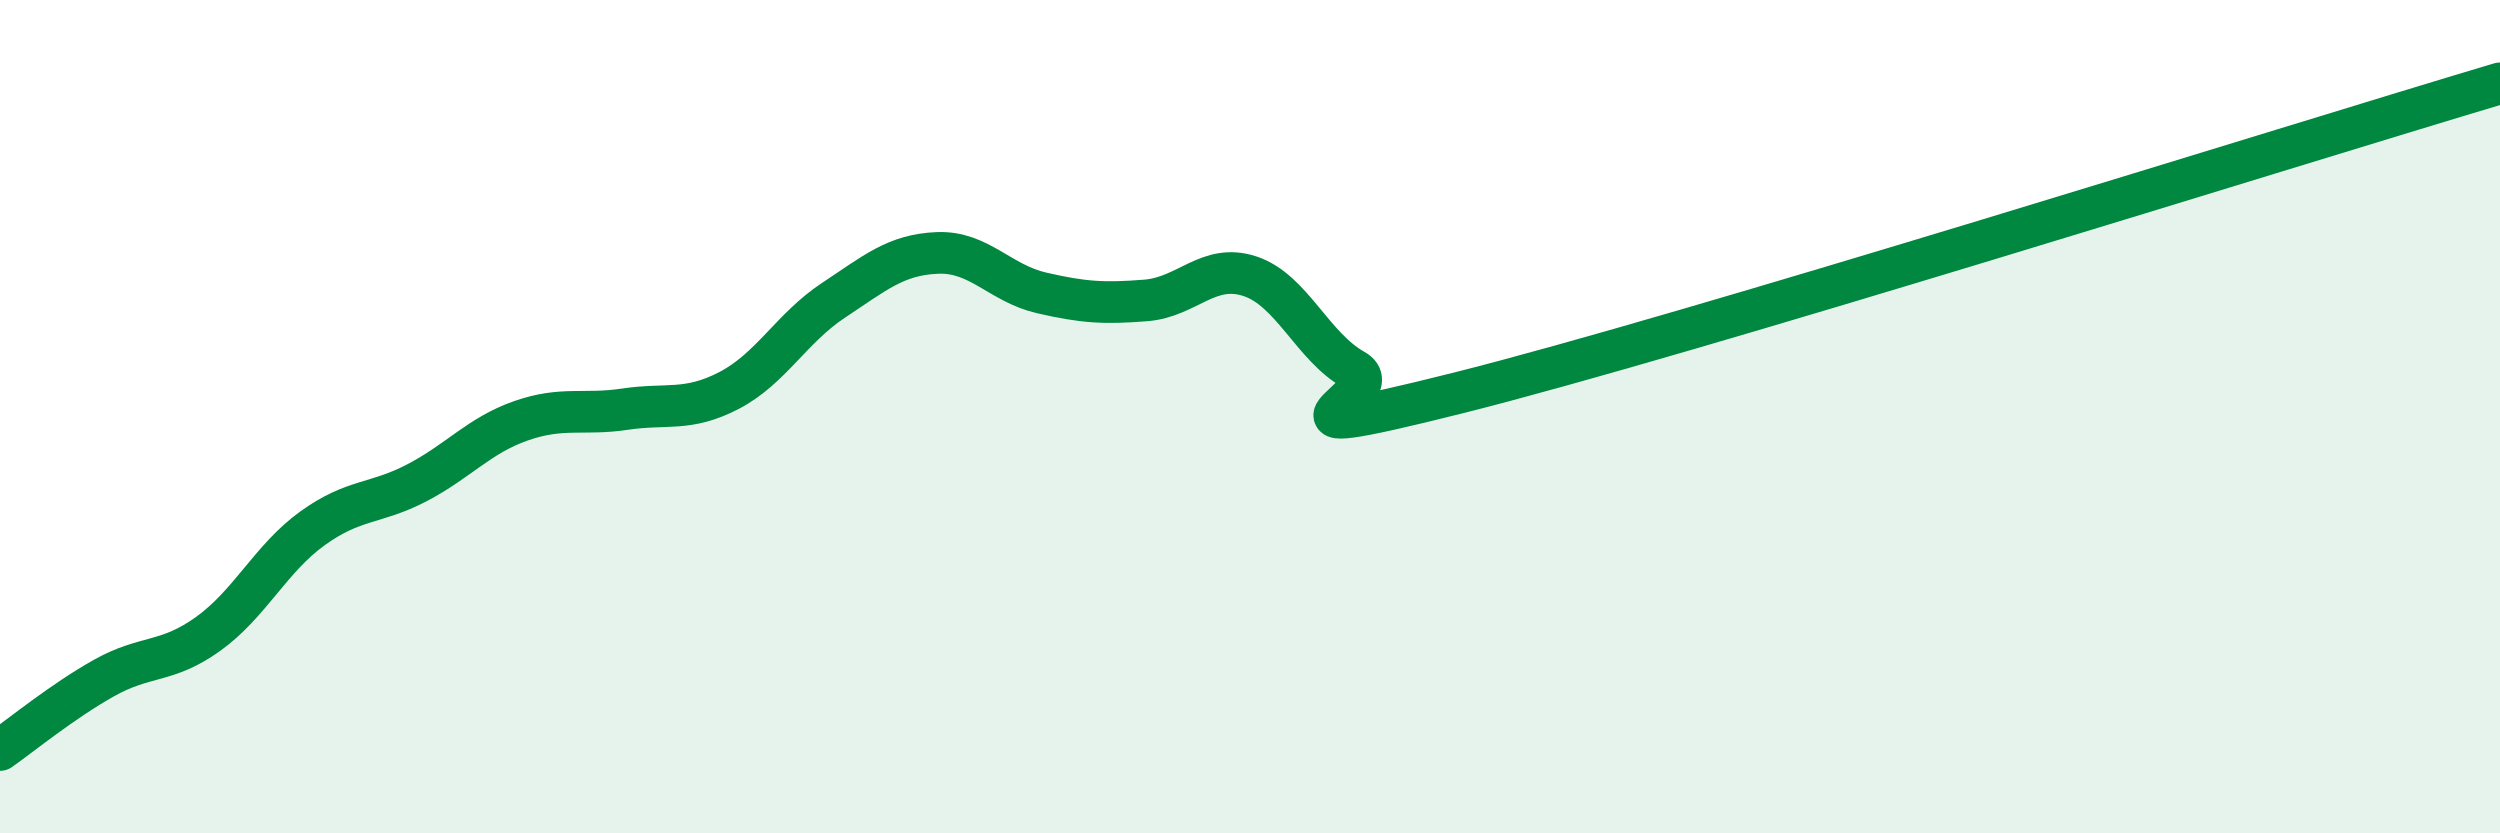
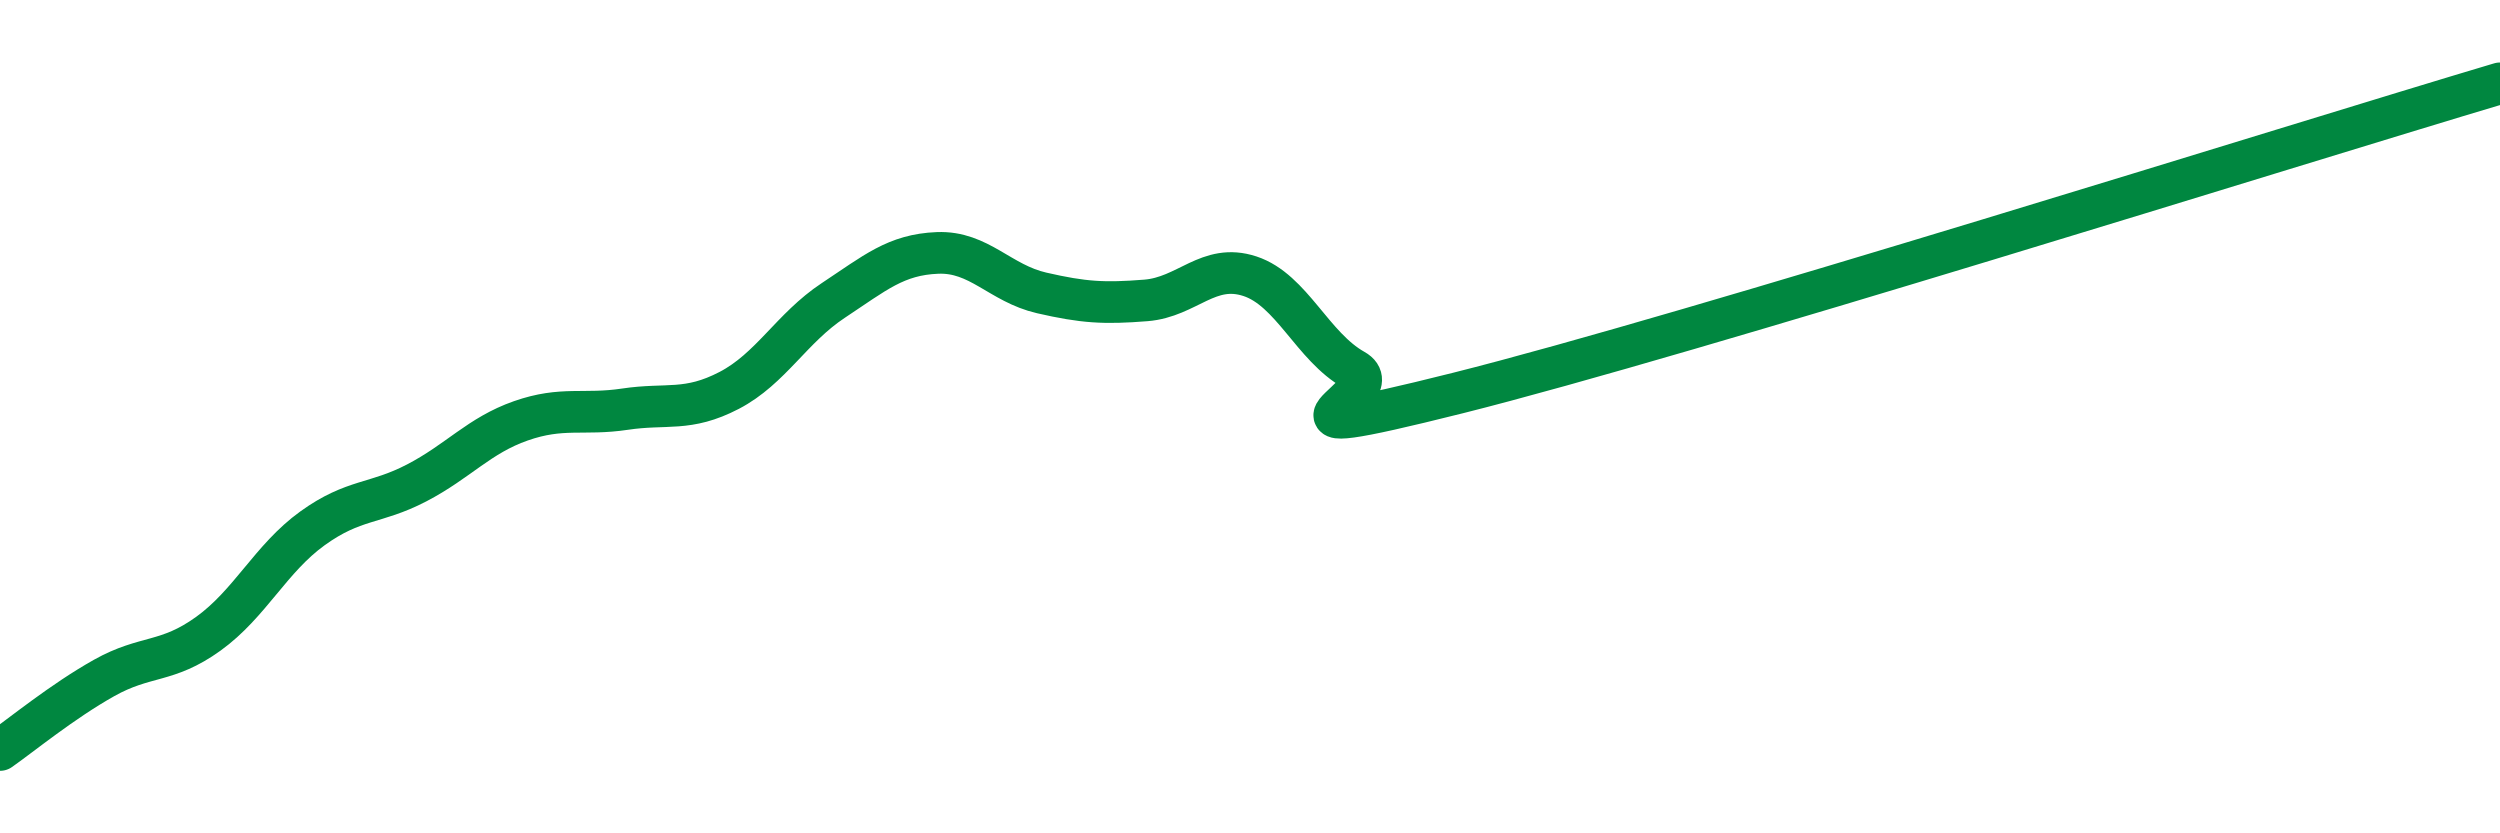
<svg xmlns="http://www.w3.org/2000/svg" width="60" height="20" viewBox="0 0 60 20">
-   <path d="M 0,18 C 0.5,17.65 1.5,16.83 2.5,16.27 C 3.5,15.71 4,15.93 5,15.21 C 6,14.49 6.5,13.4 7.5,12.68 C 8.5,11.96 9,12.11 10,11.59 C 11,11.07 11.5,10.45 12.5,10.1 C 13.5,9.75 14,9.97 15,9.82 C 16,9.67 16.5,9.89 17.5,9.37 C 18.5,8.85 19,7.87 20,7.21 C 21,6.55 21.5,6.11 22.5,6.07 C 23.5,6.03 24,6.8 25,7.03 C 26,7.26 26.5,7.29 27.5,7.21 C 28.5,7.13 29,6.3 30,6.63 C 31,6.96 31.5,8.32 32.5,8.88 C 33.5,9.44 29.5,10.81 35,9.43 C 40.5,8.05 55,3.49 60,2L60 20L0 20Z" fill="#008740" opacity="0.1" stroke-linecap="round" stroke-linejoin="round" />
  <path d="M 0,18 C 0.5,17.65 1.5,16.83 2.5,16.27 C 3.5,15.71 4,15.93 5,15.21 C 6,14.49 6.5,13.4 7.5,12.68 C 8.5,11.96 9,12.11 10,11.59 C 11,11.07 11.5,10.45 12.5,10.1 C 13.5,9.75 14,9.97 15,9.82 C 16,9.67 16.5,9.89 17.5,9.37 C 18.5,8.85 19,7.87 20,7.21 C 21,6.55 21.5,6.11 22.5,6.07 C 23.5,6.03 24,6.8 25,7.03 C 26,7.26 26.5,7.29 27.5,7.21 C 28.5,7.13 29,6.3 30,6.63 C 31,6.96 31.5,8.32 32.5,8.88 C 33.5,9.44 29.5,10.81 35,9.43 C 40.5,8.05 55,3.49 60,2" stroke="#008740" stroke-width="1" fill="none" stroke-linecap="round" stroke-linejoin="round" />
</svg>